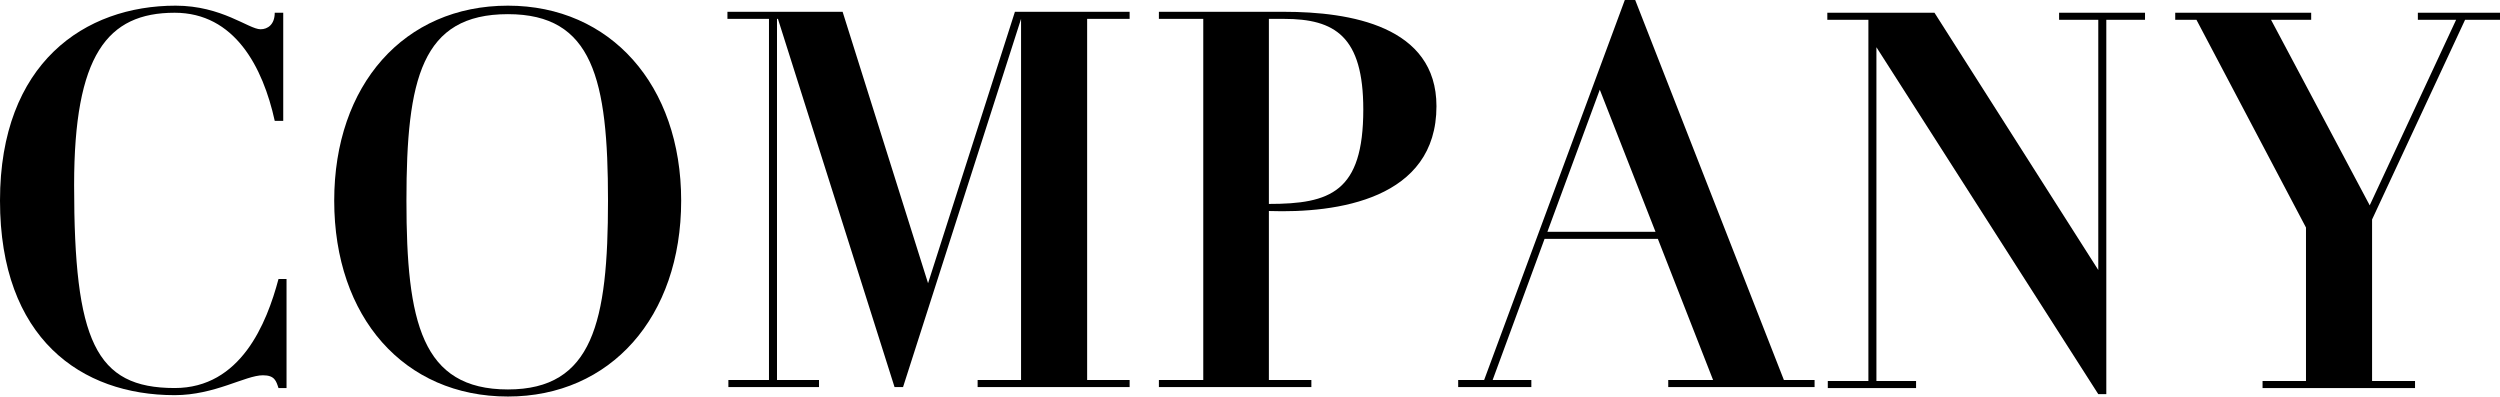
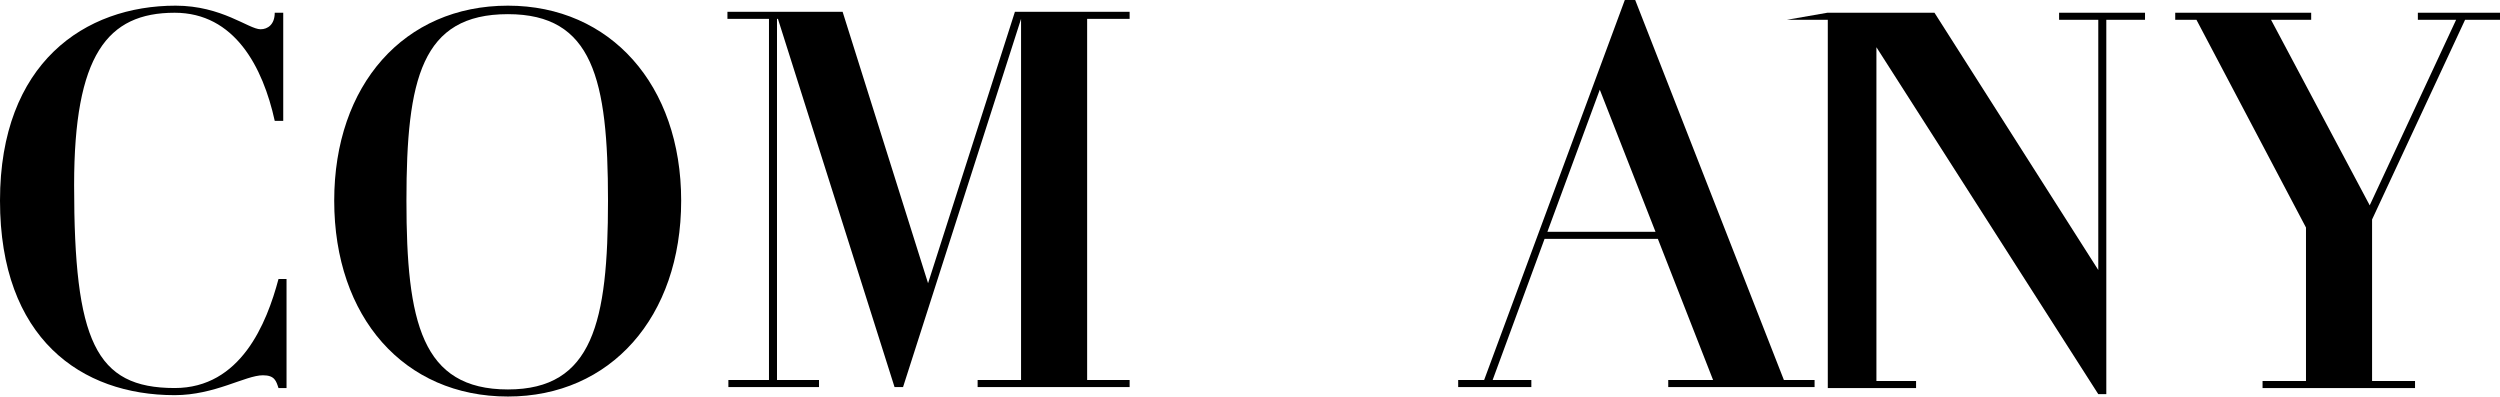
<svg xmlns="http://www.w3.org/2000/svg" viewBox="0 0 529.6 84">
  <title>main__company--title</title>
  <g id="Layer_2" data-name="Layer 2">
    <g id="本文">
      <path d="M59,59.1h1.7V82.21H59c-.5-1.5-.8-2.71-3.3-2.71-3.7,0-10.2,4.21-18.7,4.21-19.8,0-37-12-37-41.21S18,1.2,37.2,1.2c9.8,0,15.5,5,18,5,1.5,0,3-1,3-3.5H60V25.6H58.2C55.7,14.2,49.7,2.7,37,2.7c-14.3,0-21.3,9-21.3,36.5,0,33,4.5,43,21.3,43C51,82.21,56.5,68.5,59,59.1Z" />
      <path d="M70.8,42.5C70.8,18,85.6,1.2,107.6,1.2c21.7,0,36.7,16.8,36.7,41.3,0,24.7-15,41.5-36.7,41.5C85.6,84,70.8,67.2,70.8,42.5Zm15.3,0c0,25.7,3.2,40,21.5,40,18,0,21.2-14.3,21.2-40S125.6,3,107.6,3C89.3,3,86.1,16.7,86.1,42.5Z" />
      <path d="M239.3,2.5V4h-9V80.5h9V82H207.1V80.5h9.2V4l-25,78h-1.8L164.8,4h-.2V80.5h8.9V82H154.3V80.5h8.6V4h-8.8V2.5h24.4L196.6,60,215,2.5Z" />
-       <path d="M245.5,82V80.5h9.4V4h-9.4V2.5H272c14,0,32.3,3,32.3,20,0,19.7-21,22.7-35.5,22.2V80.5h9V82Zm23.3-38.8c13,0,20-2.5,20-20C288.8,7.7,282.8,4,272,4h-3.2Z" />
      <path d="M324.4,82H308.9V80.5h5.5L344.2,0h2.2l31.5,80.5h6.5V82h-31V80.5h9.5L351.2,50.6h-24l-11,29.9h8.2Zm3.4-32.9h22.9L338.9,19Z" />
-       <path d="M387.1,2.7h22.7l34.7,54.5V4.2h-8.3V2.7h18.2V4.2h-8.2V83.5h-1.7L397.5,10V80.71h8.4v1.5H387.2v-1.5h8.6V4.2h-8.7Z" />
+       <path d="M387.1,2.7h22.7l34.7,54.5V4.2h-8.3V2.7h18.2V4.2h-8.2V83.5h-1.7L397.5,10V80.71h8.4v1.5H387.2v-1.5V4.2h-8.7Z" />
      <path d="M512.2,2.7h17.4V4.2h-7.4L502.5,46.5V80.71h9.1v1.5H479.3v-1.5h9.2V48.2l-23.2-44h-4.5V2.7h28.8V4.2h-8.5L502,43.5,520.3,4.2h-8.1Z" />
    </g>
  </g>
</svg>